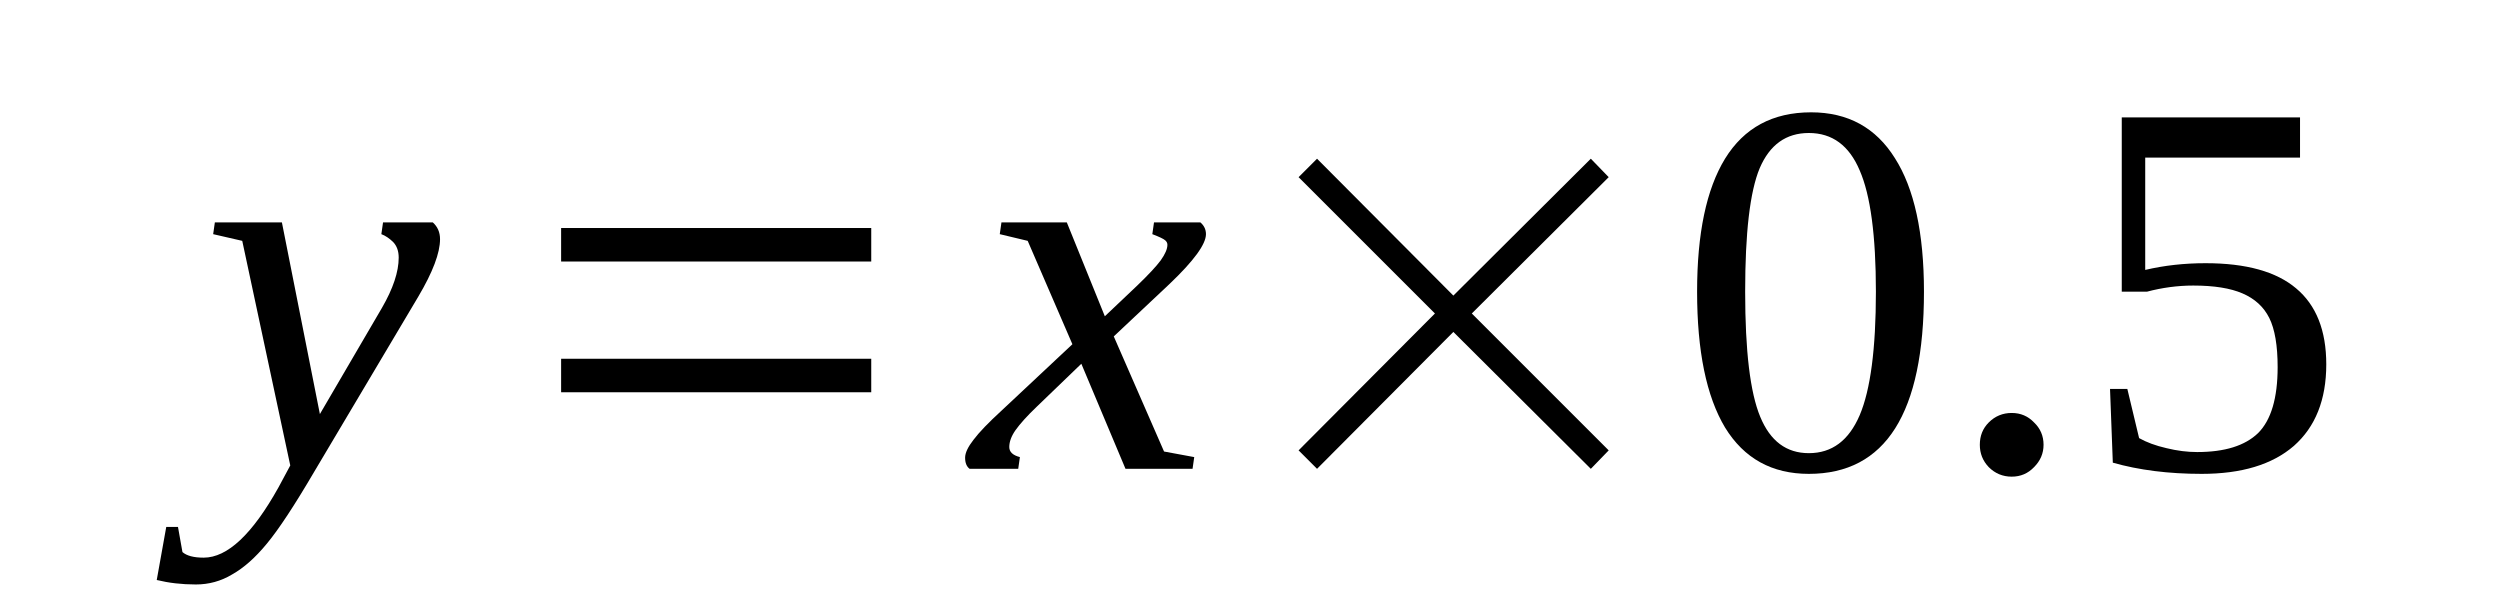
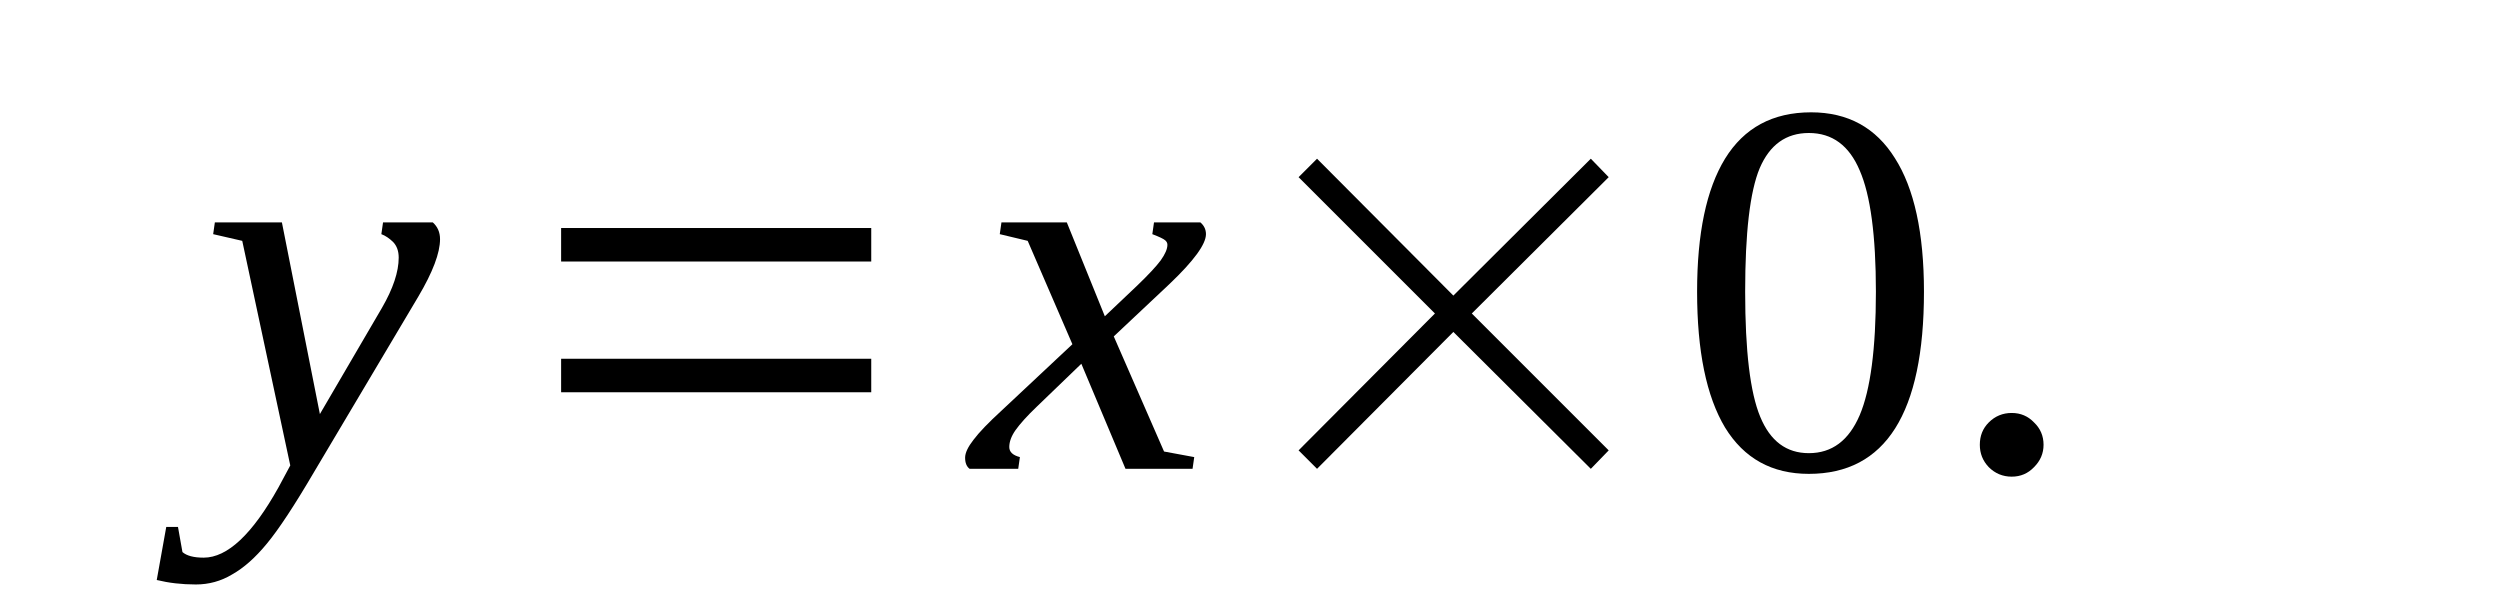
<svg xmlns="http://www.w3.org/2000/svg" xmlns:xlink="http://www.w3.org/1999/xlink" width="69.909pt" height="16.689pt" viewBox="0 0 69.909 16.689" version="1.1">
  <defs>
    <g>
      <symbol overflow="visible" id="glyph0-0">
-         <path style="stroke:none;" d="" />
-       </symbol>
+         </symbol>
      <symbol overflow="visible" id="glyph0-1">
        <path style="stroke:none;" d="M 0.375 -6.891 L 2.25 -6.891 L 3.312 -1.531 L 5.047 -4.5 C 5.359 -5.039 5.516 -5.508 5.516 -5.906 C 5.516 -6.094 5.461 -6.238 5.359 -6.344 C 5.254 -6.445 5.145 -6.52 5.031 -6.562 L 5.078 -6.891 L 6.469 -6.891 C 6.602 -6.773 6.672 -6.617 6.672 -6.422 C 6.672 -6.035 6.469 -5.5 6.062 -4.812 L 3.156 0.078 C 2.602 1.023 2.16 1.695 1.828 2.094 C 1.504 2.488 1.18 2.773 0.859 2.953 C 0.547 3.141 0.207 3.234 -0.156 3.234 C -0.551 3.234 -0.914 3.191 -1.25 3.109 L -0.984 1.625 L -0.656 1.625 L -0.531 2.328 C -0.414 2.43 -0.219 2.484 0.062 2.484 C 0.727 2.484 1.426 1.828 2.156 0.516 L 2.484 -0.094 L 1.141 -6.375 L 0.328 -6.562 Z M 0.375 -6.891 " />
      </symbol>
      <symbol overflow="visible" id="glyph0-2">
        <path style="stroke:none;" d="M 1.047 -0.609 C 1.047 -0.473 1.145 -0.379 1.344 -0.328 L 1.297 0 L -0.062 0 C -0.145 -0.062 -0.188 -0.164 -0.188 -0.312 C -0.188 -0.445 -0.109 -0.613 0.047 -0.812 C 0.203 -1.02 0.461 -1.289 0.828 -1.625 L 2.812 -3.484 L 1.562 -6.375 L 0.781 -6.562 L 0.828 -6.891 L 2.656 -6.891 L 3.719 -4.266 L 4.625 -5.125 C 4.938 -5.426 5.156 -5.66 5.281 -5.828 C 5.406 -6.004 5.469 -6.148 5.469 -6.266 C 5.469 -6.316 5.445 -6.359 5.406 -6.391 C 5.363 -6.43 5.242 -6.488 5.047 -6.562 L 5.094 -6.891 L 6.391 -6.891 C 6.492 -6.805 6.547 -6.695 6.547 -6.562 C 6.547 -6.281 6.207 -5.816 5.531 -5.172 L 3.969 -3.703 L 5.375 -0.484 L 6.219 -0.328 L 6.172 0 L 4.297 0 L 3.062 -2.938 L 1.812 -1.734 C 1.539 -1.473 1.344 -1.254 1.219 -1.078 C 1.102 -0.91 1.047 -0.754 1.047 -0.609 Z M 1.047 -0.609 " />
      </symbol>
      <symbol overflow="visible" id="glyph1-0">
        <path style="stroke:none;" d="M 0.5 0 L 0.5 -10 L 4.484 -10 L 4.484 0 Z M 1 -0.5 L 3.984 -0.5 L 3.984 -9.5 L 1 -9.5 Z M 1 -0.5 " />
      </symbol>
      <symbol overflow="visible" id="glyph1-1">
        <path style="stroke:none;" d="M 1.625 -2.141 L 1.625 -3.078 L 10.297 -3.078 L 10.297 -2.141 Z M 1.625 -5.797 L 1.625 -6.734 L 10.297 -6.734 L 10.297 -5.797 Z M 1.625 -5.797 " />
      </symbol>
      <symbol overflow="visible" id="glyph1-2">
        <path style="stroke:none;" d="M 1.625 -0.516 L 5.438 -4.344 L 1.625 -8.156 L 2.141 -8.672 L 5.953 -4.844 L 9.797 -8.672 L 10.297 -8.156 L 6.469 -4.344 L 10.297 -0.516 L 9.797 0 L 5.953 -3.828 L 2.141 0 Z M 1.625 -0.516 " />
      </symbol>
      <symbol overflow="visible" id="glyph2-0">
        <path style="stroke:none;" d="" />
      </symbol>
      <symbol overflow="visible" id="glyph2-1">
        <path style="stroke:none;" d="M 6.922 -4.953 C 6.922 -1.555 5.848 0.141 3.703 0.141 C 2.672 0.141 1.891 -0.289 1.359 -1.156 C 0.836 -2.031 0.578 -3.297 0.578 -4.953 C 0.578 -6.578 0.836 -7.816 1.359 -8.672 C 1.891 -9.535 2.691 -9.969 3.766 -9.969 C 4.797 -9.969 5.578 -9.539 6.109 -8.688 C 6.648 -7.844 6.922 -6.598 6.922 -4.953 Z M 5.578 -4.953 C 5.578 -6.523 5.426 -7.656 5.125 -8.344 C 4.832 -9.039 4.359 -9.391 3.703 -9.391 C 3.066 -9.391 2.609 -9.062 2.328 -8.406 C 2.055 -7.75 1.922 -6.598 1.922 -4.953 C 1.922 -3.297 2.062 -2.129 2.344 -1.453 C 2.625 -0.773 3.078 -0.438 3.703 -0.438 C 4.348 -0.438 4.82 -0.789 5.125 -1.5 C 5.426 -2.207 5.578 -3.359 5.578 -4.953 Z M 5.578 -4.953 " />
      </symbol>
      <symbol overflow="visible" id="glyph2-2">
        <path style="stroke:none;" d="M 2.766 -0.672 C 2.766 -0.43 2.676 -0.223 2.5 -0.047 C 2.332 0.129 2.125 0.219 1.875 0.219 C 1.625 0.219 1.41 0.129 1.234 -0.047 C 1.066 -0.223 0.984 -0.43 0.984 -0.672 C 0.984 -0.922 1.066 -1.129 1.234 -1.297 C 1.41 -1.473 1.625 -1.562 1.875 -1.562 C 2.125 -1.562 2.332 -1.473 2.5 -1.297 C 2.676 -1.129 2.766 -0.922 2.766 -0.672 Z M 2.766 -0.672 " />
      </symbol>
      <symbol overflow="visible" id="glyph2-3">
-         <path style="stroke:none;" d="M 3.547 -5.75 C 4.68 -5.75 5.523 -5.516 6.078 -5.047 C 6.641 -4.578 6.922 -3.867 6.922 -2.922 C 6.922 -1.93 6.617 -1.172 6.016 -0.641 C 5.41 -0.117 4.551 0.141 3.438 0.141 C 2.508 0.141 1.68 0.035 0.953 -0.172 L 0.875 -2.234 L 1.359 -2.234 L 1.688 -0.859 C 1.895 -0.742 2.148 -0.648 2.453 -0.578 C 2.754 -0.504 3.039 -0.469 3.312 -0.469 C 4.082 -0.469 4.648 -0.645 5.016 -1 C 5.379 -1.363 5.562 -1.977 5.562 -2.844 C 5.562 -3.445 5.484 -3.906 5.328 -4.219 C 5.172 -4.531 4.922 -4.758 4.578 -4.906 C 4.242 -5.051 3.785 -5.125 3.203 -5.125 C 2.766 -5.125 2.332 -5.066 1.906 -4.953 L 1.203 -4.953 L 1.203 -9.828 L 6.188 -9.828 L 6.188 -8.703 L 1.859 -8.703 L 1.859 -5.562 C 2.391 -5.688 2.953 -5.75 3.547 -5.75 Z M 3.547 -5.75 " />
-       </symbol>
+         </symbol>
    </g>
    <clipPath id="clip1">
      <path d="M 4 6 L 13 6 L 13 16.547 L 4 16.547 Z M 4 6 " />
    </clipPath>
  </defs>
  <g id="surface1">
    <g clip-path="url(#clip1)" clip-rule="nonzero">
      <g style="fill:rgb(0%,0%,0%);fill-opacity:1;">
        <use xlink:href="#glyph0-1" x="5.633" y="13.11" />
      </g>
    </g>
    <g style="fill:rgb(0%,0%,0%);fill-opacity:1;">
      <use xlink:href="#glyph1-1" x="14.066" y="13.11" />
    </g>
    <g style="fill:rgb(0%,0%,0%);fill-opacity:1;">
      <use xlink:href="#glyph0-2" x="27.176" y="13.11" />
    </g>
    <g style="fill:rgb(0%,0%,0%);fill-opacity:1;">
      <use xlink:href="#glyph1-2" x="34.688" y="13.11" />
    </g>
    <g style="fill:rgb(0%,0%,0%);fill-opacity:1;">
      <use xlink:href="#glyph2-1" x="46.879" y="13.11" />
      <use xlink:href="#glyph2-2" x="54.379" y="13.11" />
      <use xlink:href="#glyph2-3" x="58.129" y="13.11" />
    </g>
  </g>
</svg>